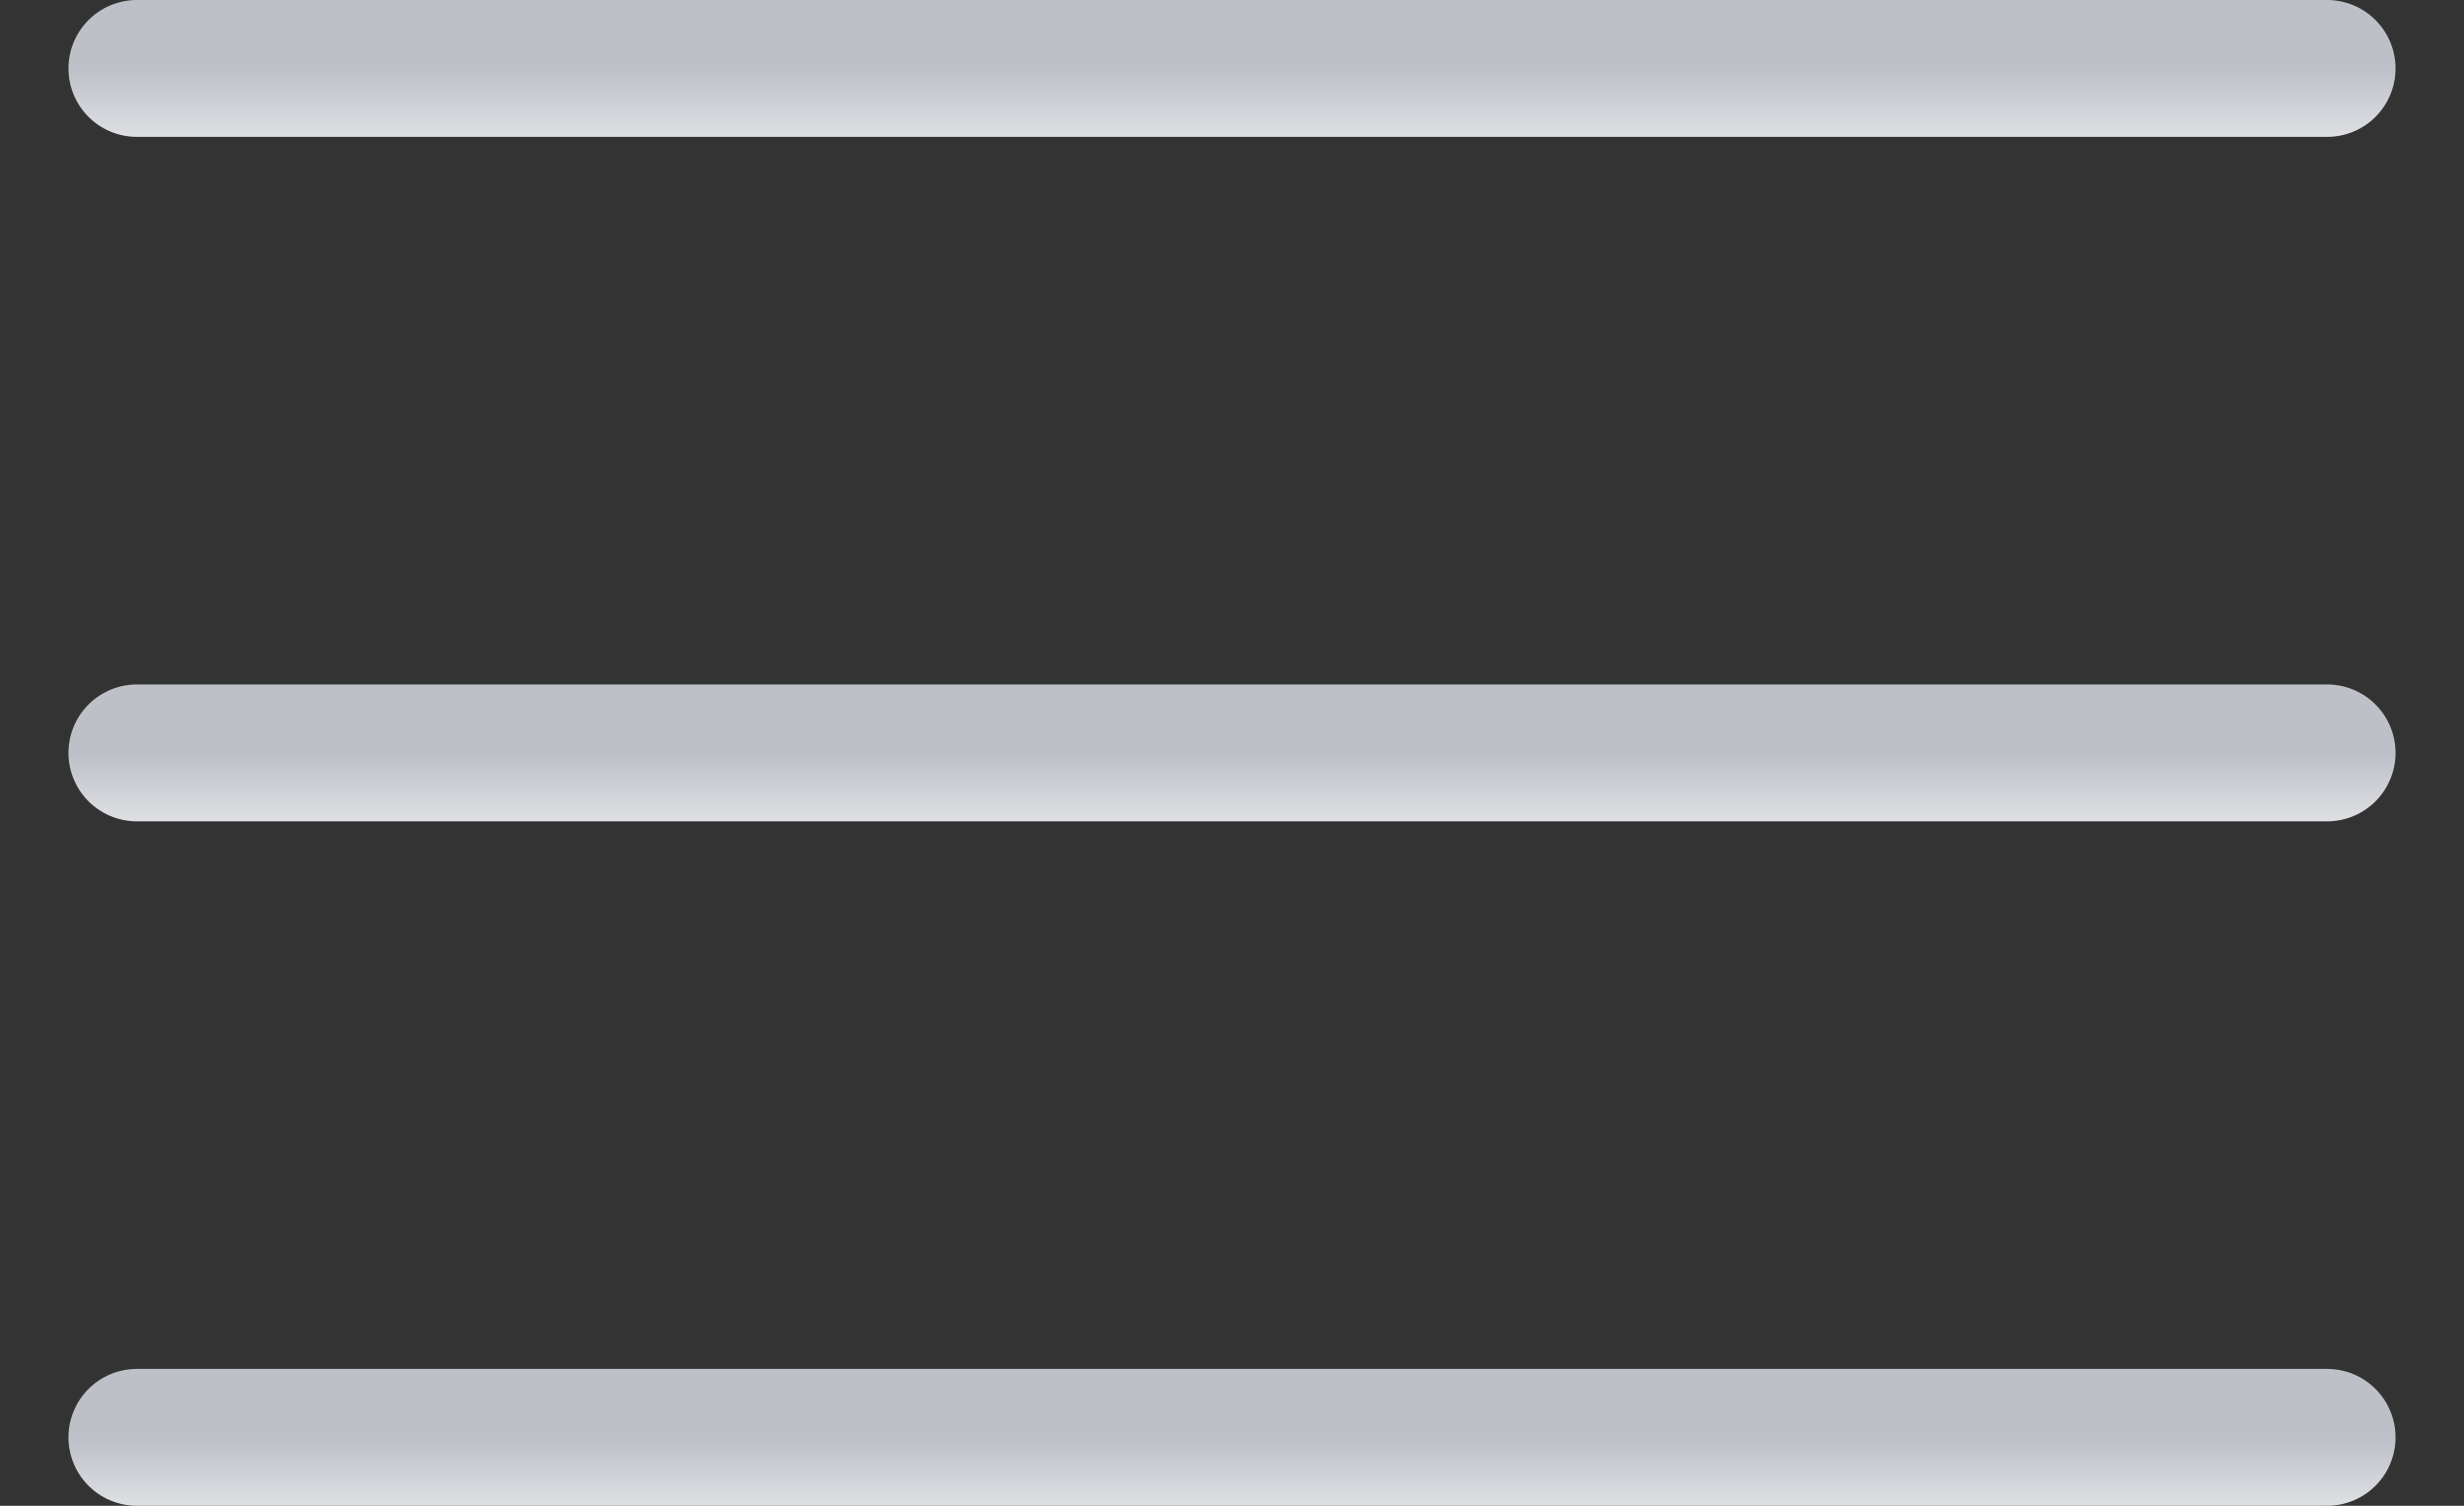
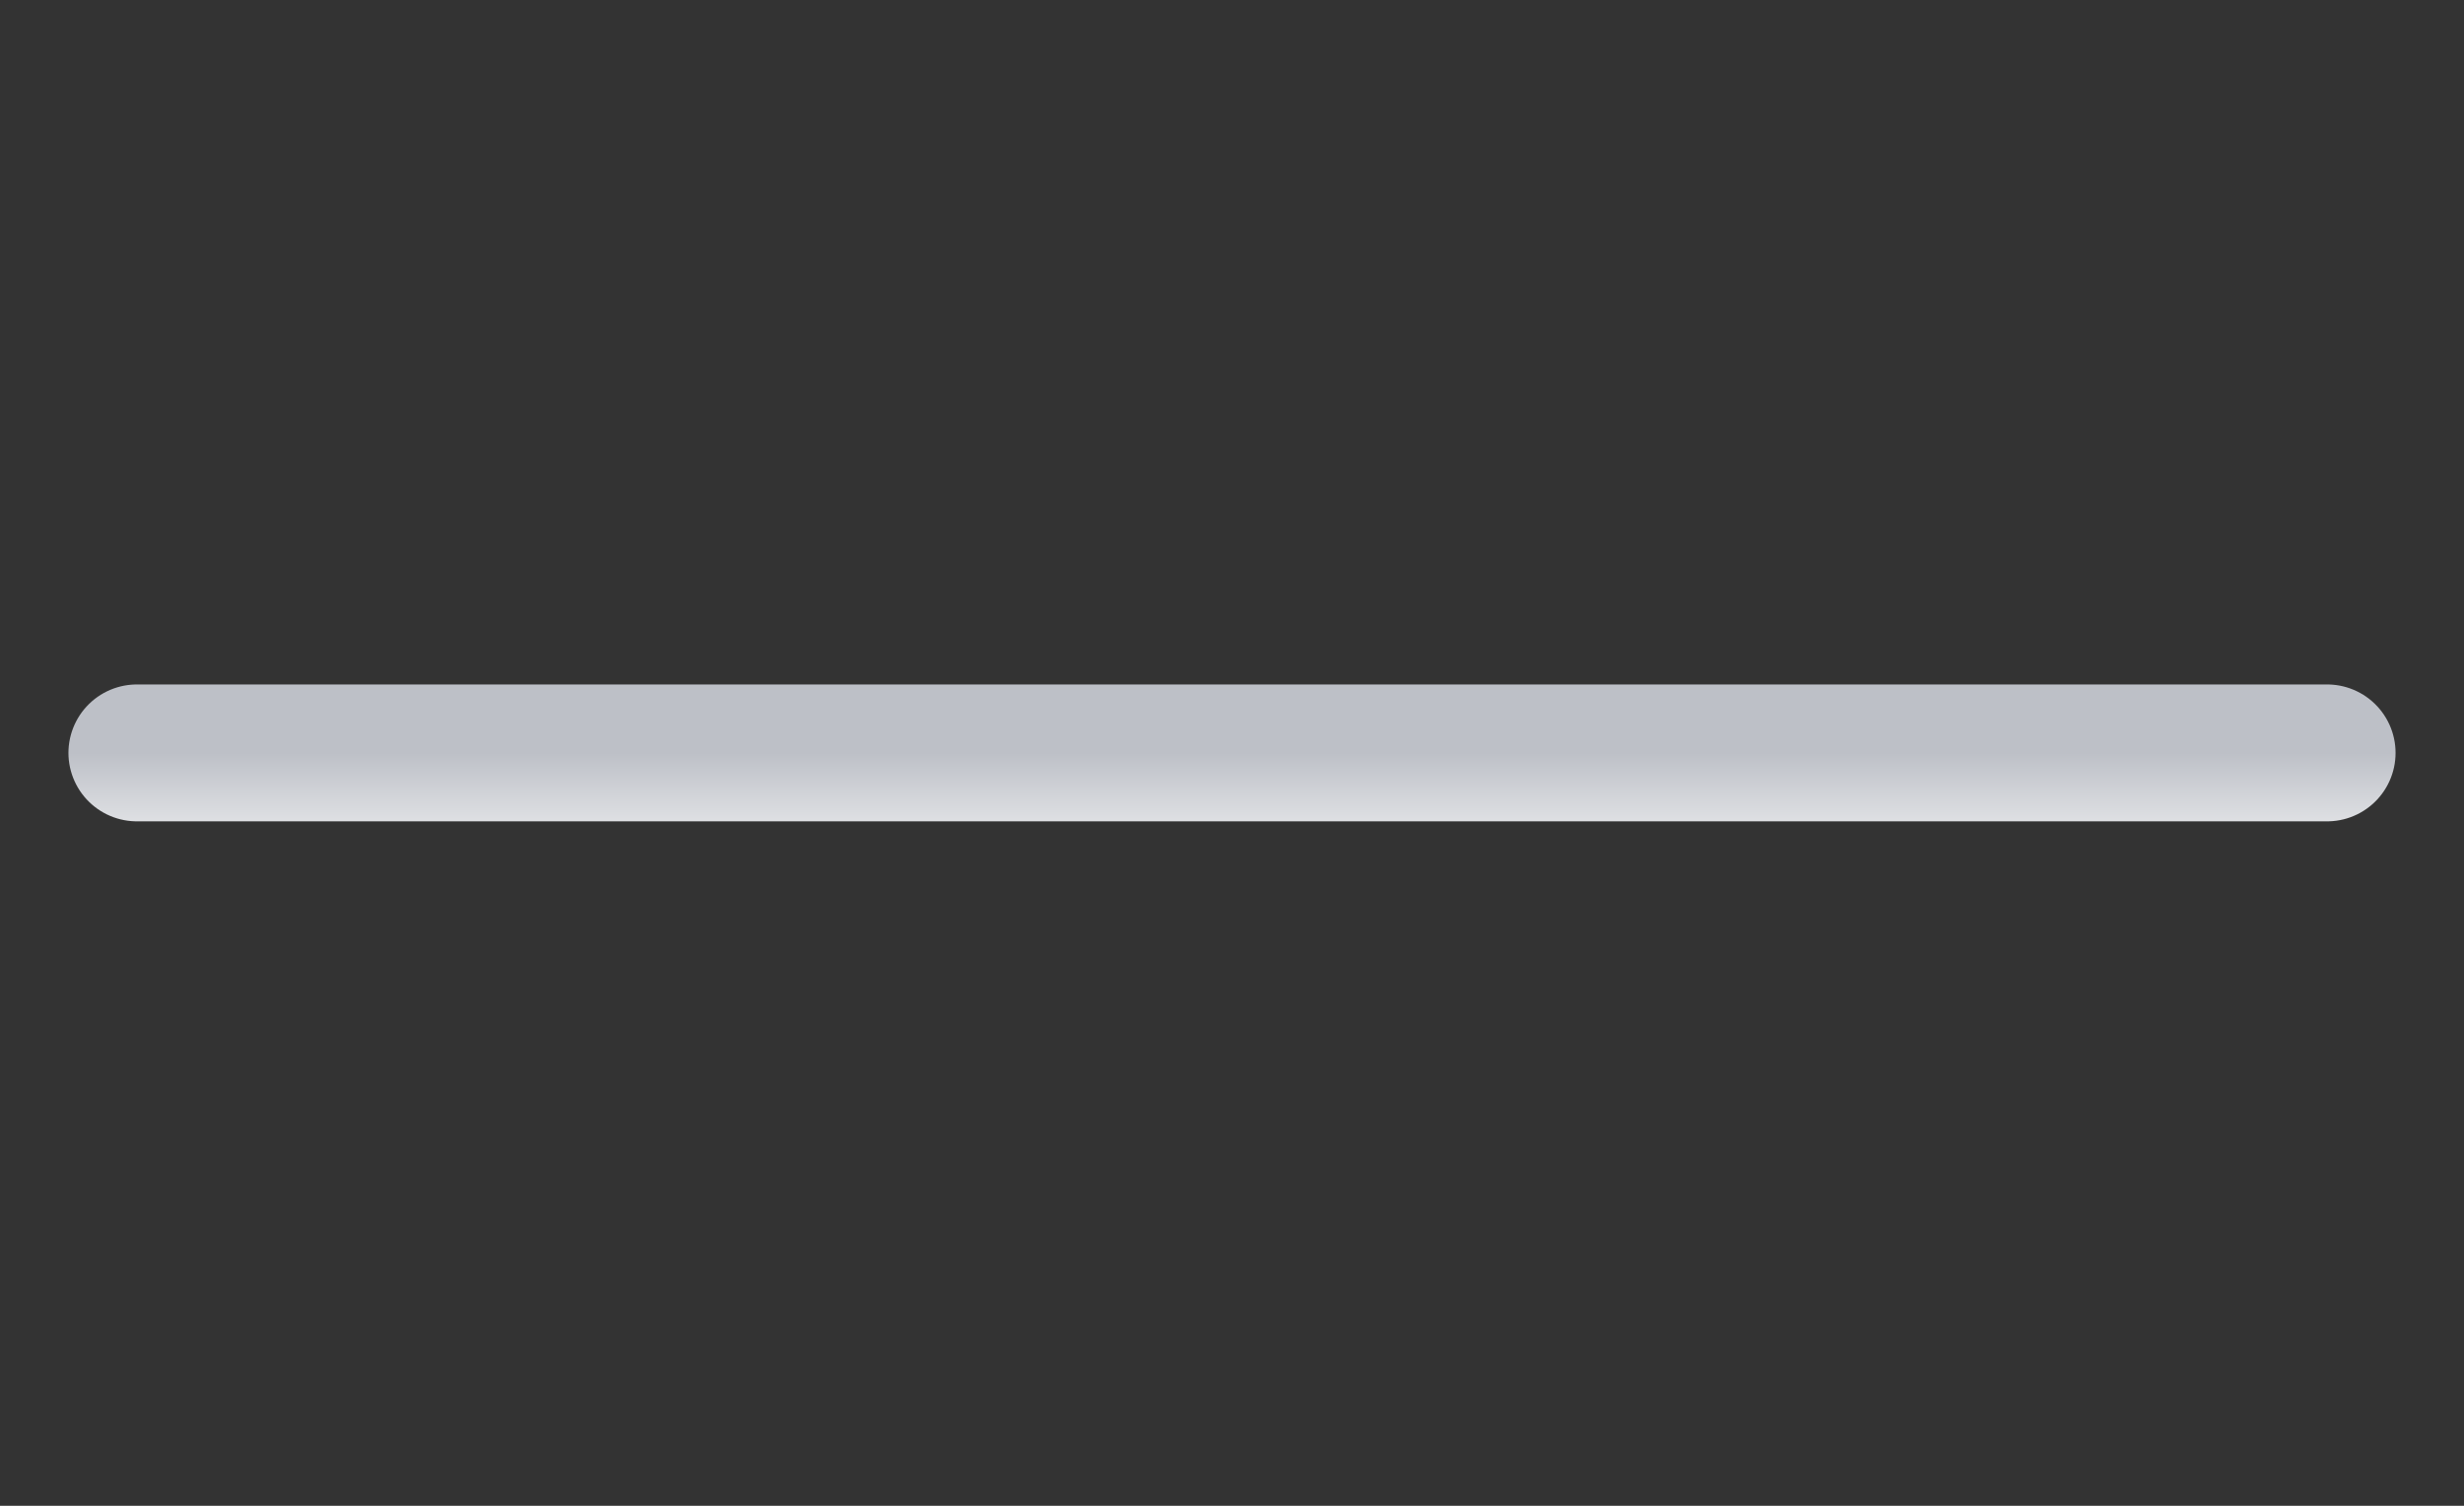
<svg xmlns="http://www.w3.org/2000/svg" width="18" height="11" viewBox="0 0 18 11" fill="none">
  <rect x="0" y="0" width="18" height="11" fill="#333333" stroke="none" />
-   <path d="M1 0.5H17" stroke="url(#paint0_linear_323_92)" stroke-linecap="round" />
  <path d="M1 5.5H17" stroke="url(#paint1_linear_323_92)" stroke-linecap="round" />
-   <path d="M1 10.5H17" stroke="url(#paint2_linear_323_92)" stroke-linecap="round" />
  <defs>
    <linearGradient id="paint0_linear_323_92" x1="9" y1="0.5" x2="9" y2="1.5" gradientUnits="userSpaceOnUse">
      <stop stop-color="#BDC0C7" />
      <stop offset="1" stop-color="white" />
    </linearGradient>
    <linearGradient id="paint1_linear_323_92" x1="9" y1="5.5" x2="9" y2="6.5" gradientUnits="userSpaceOnUse">
      <stop stop-color="#BDC0C7" />
      <stop offset="1" stop-color="white" />
    </linearGradient>
    <linearGradient id="paint2_linear_323_92" x1="9" y1="10.5" x2="9" y2="11.5" gradientUnits="userSpaceOnUse">
      <stop stop-color="#BDC0C7" />
      <stop offset="1" stop-color="white" />
    </linearGradient>
  </defs>
</svg>